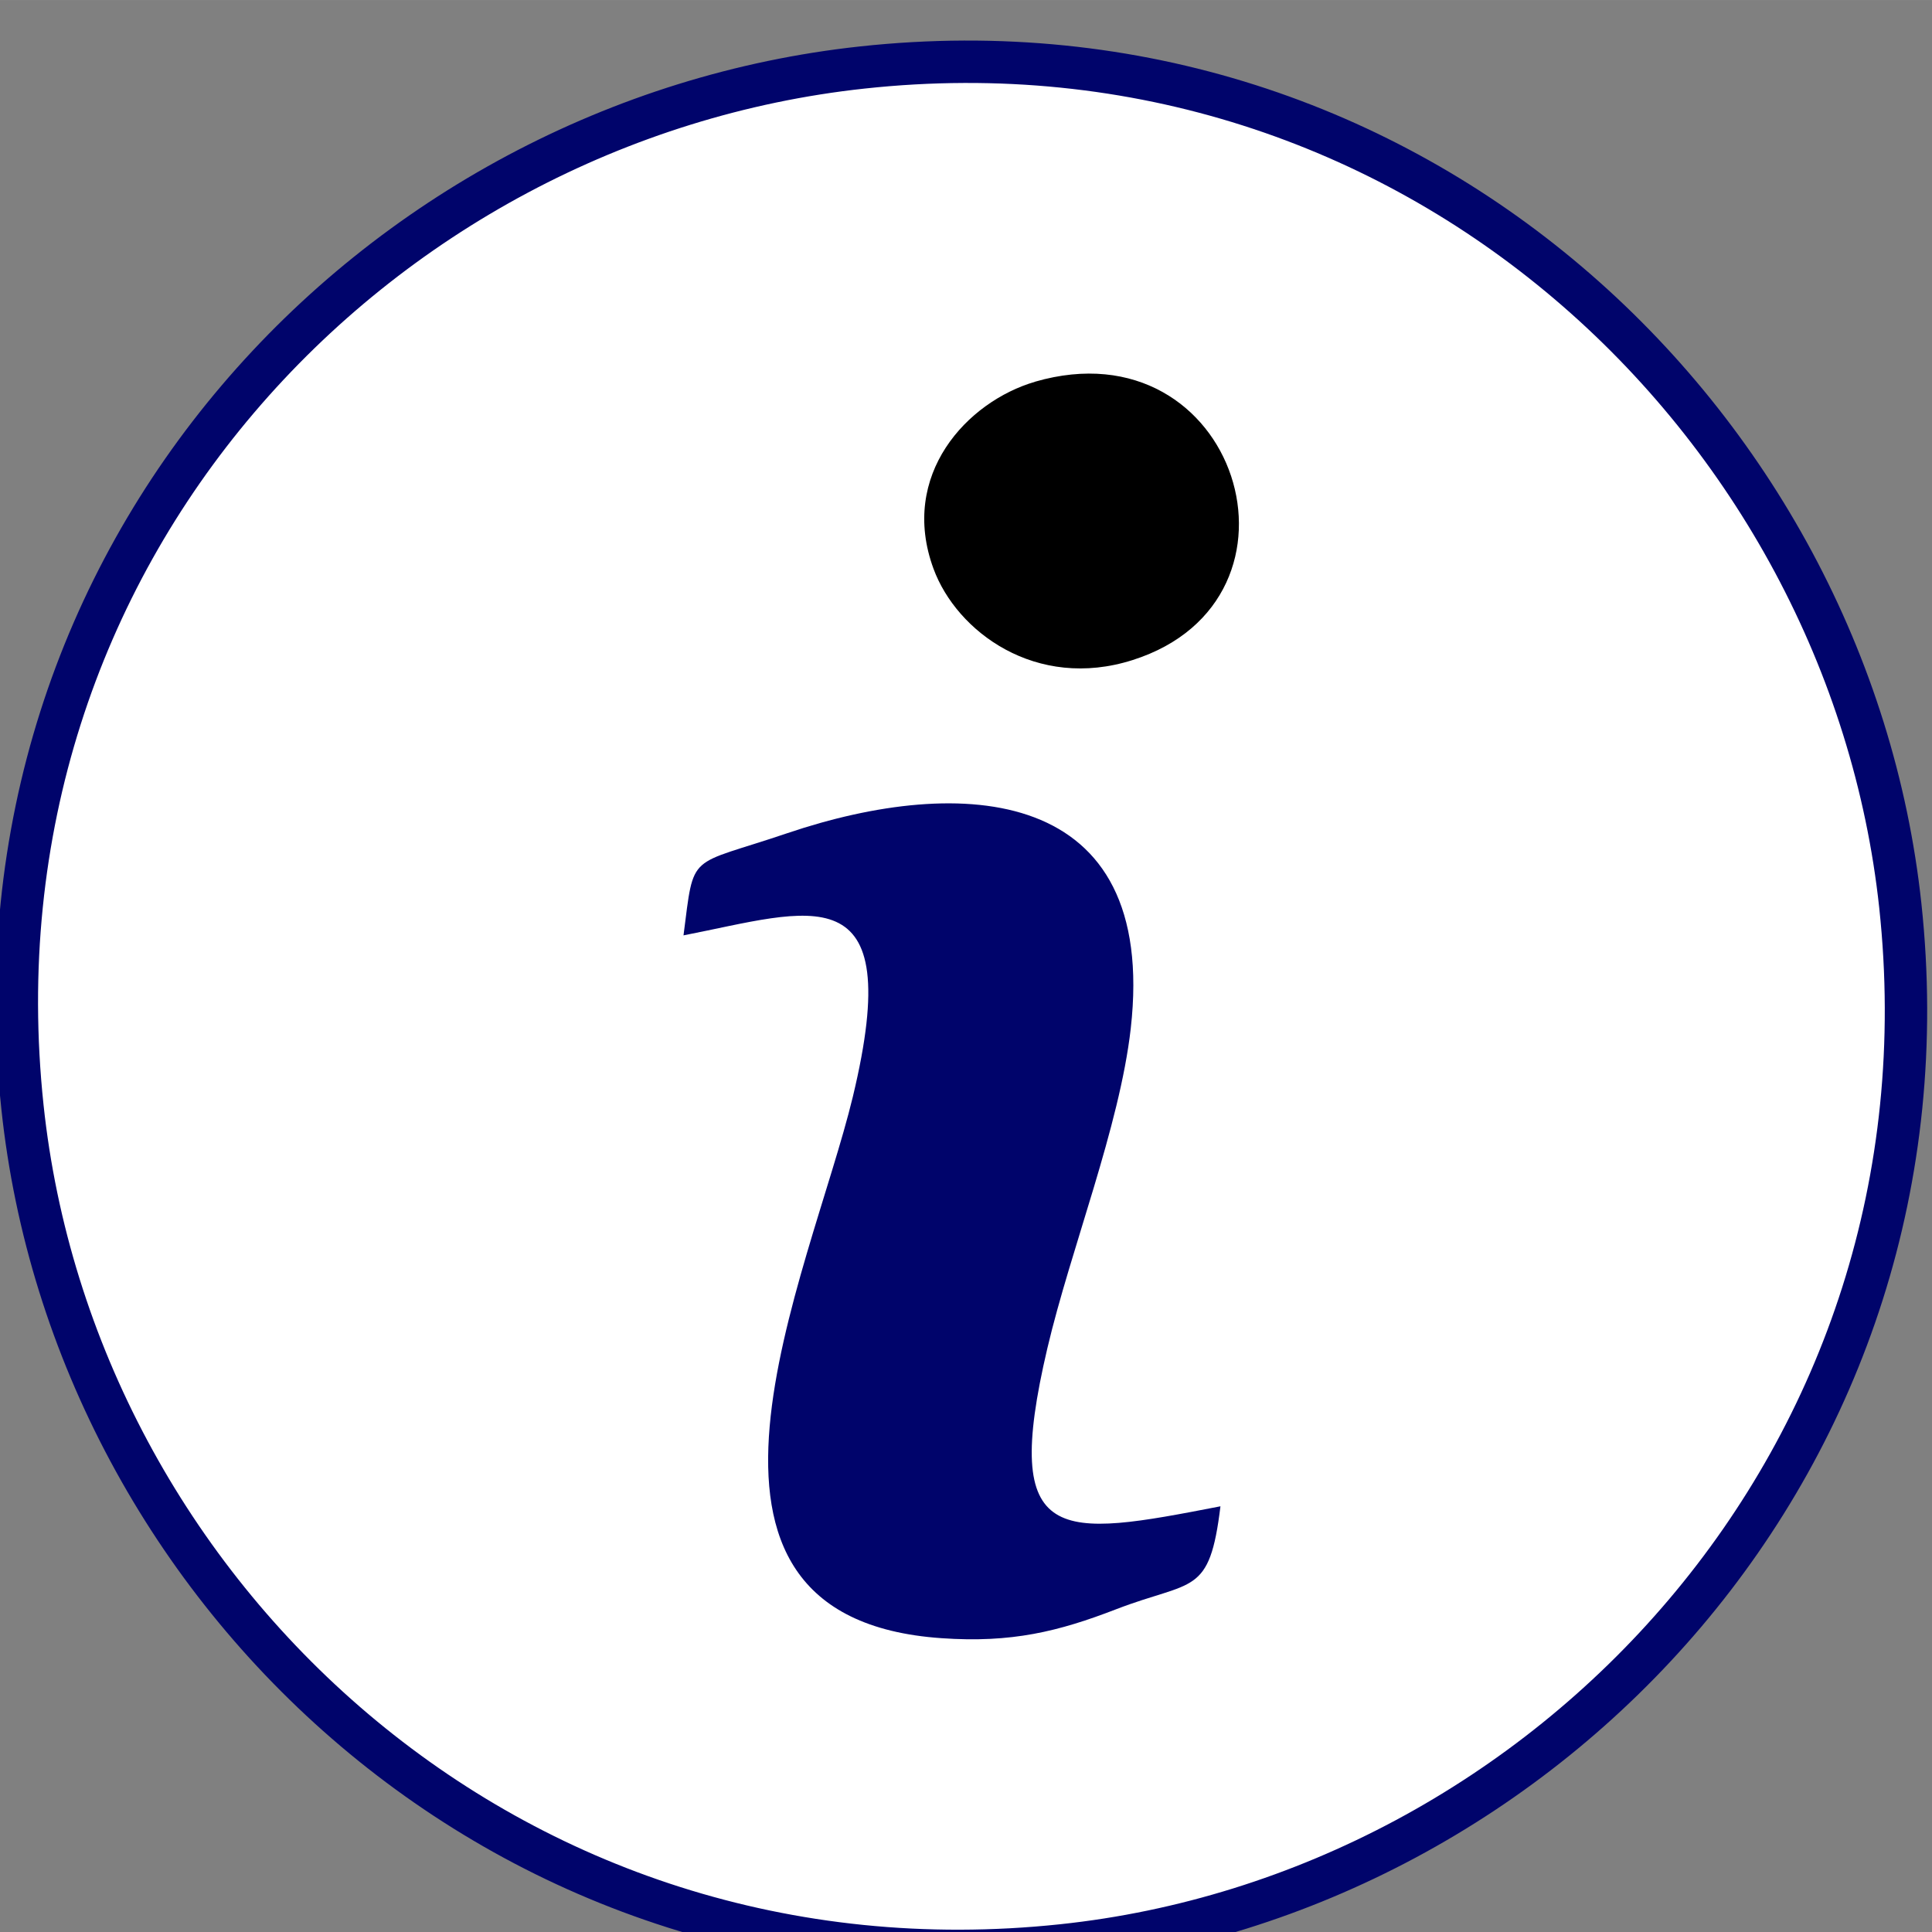
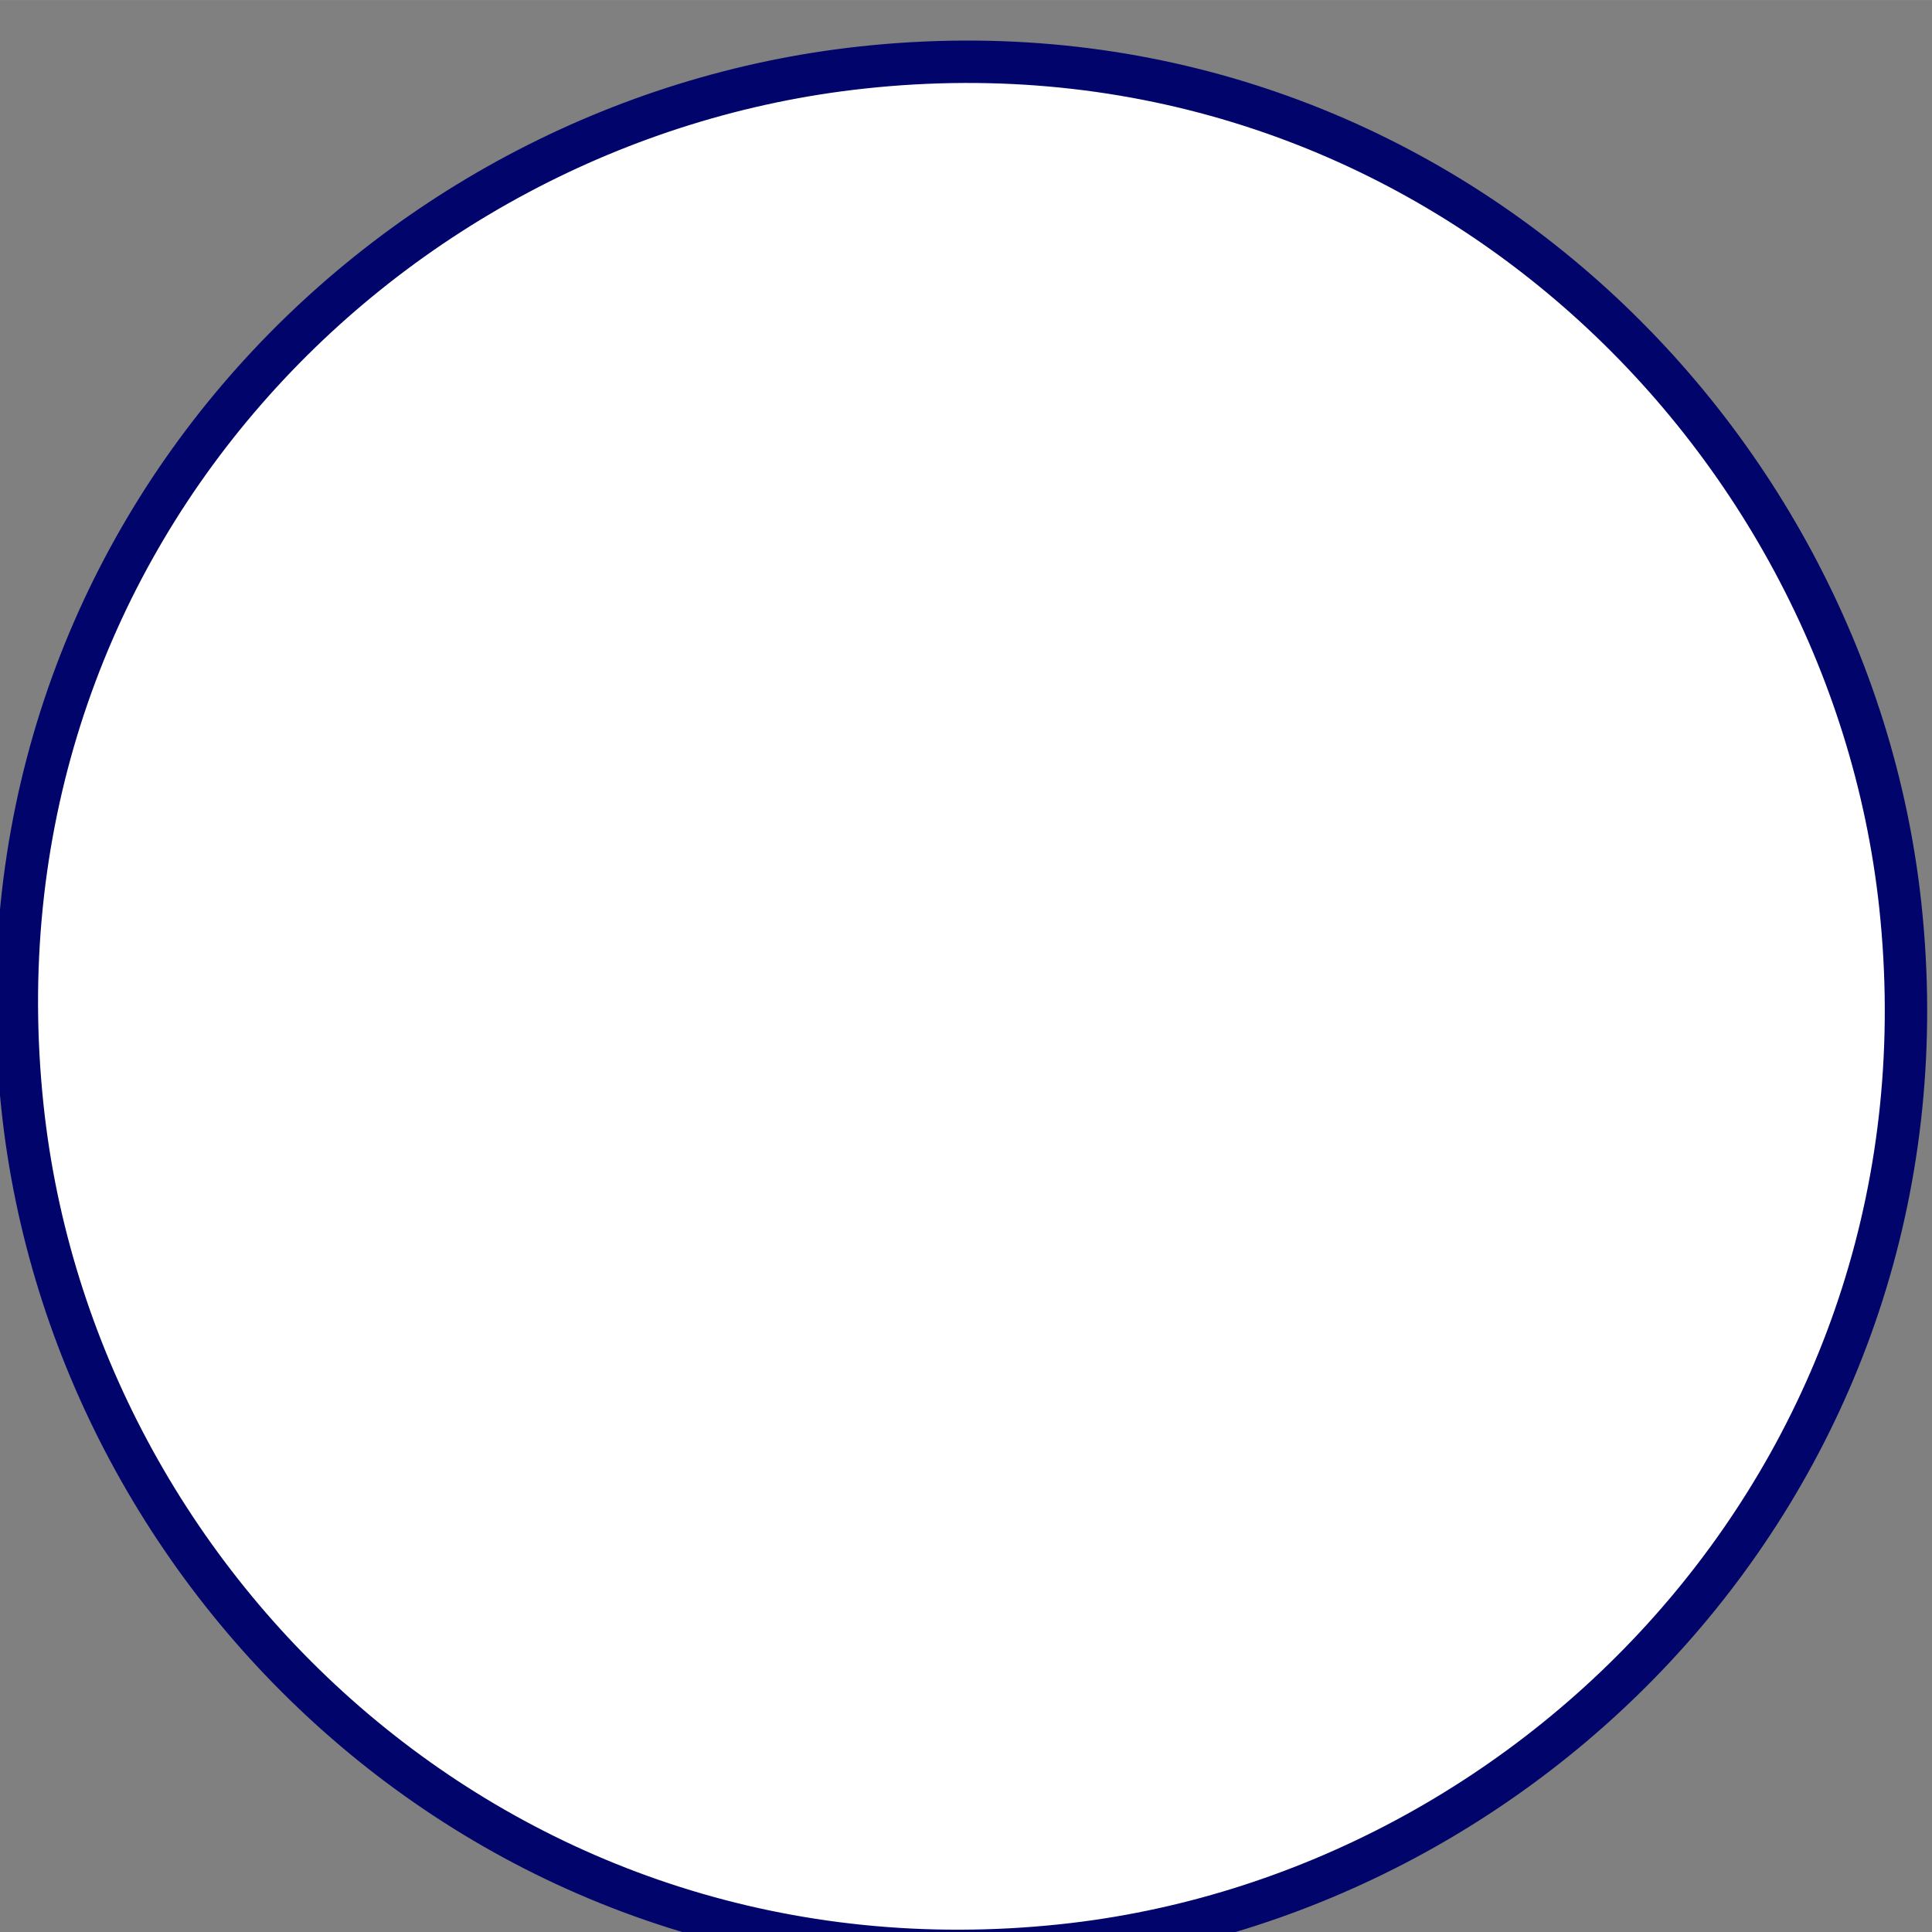
<svg xmlns="http://www.w3.org/2000/svg" version="1.1" id="svg1" width="41.006" height="41.007" viewBox="0 0 13.122 13.122">
  <rect x="0" y="0" width="13.122" height="13.122" fill="#808080" stroke="none" />
  <g id="layer-Pr71" transform="translate(-117.442,-143.914)">
    <path id="path221" d="m 92.497,825.927 c -2.479,-0.268 -4.579,-2.472 -4.279,-5.297 0.262,-2.472 2.483,-4.569 5.298,-4.271 2.466,0.261 4.572,2.485 4.27,5.298 -0.265,2.464 -2.486,4.574 -5.289,4.27 z" style="fill:#ffffff;fill-opacity:1;fill-rule:evenodd;stroke:#00046b;stroke-width:0.216;stroke-linecap:butt;stroke-linejoin:miter;stroke-miterlimit:22.926;stroke-dasharray:none;stroke-opacity:1" transform="matrix(1.333,0,0,-1.333,0,1245.333)" />
-     <path id="path222" d="m 91.586,821.505 c 0.643,0.125 1.141,0.334 0.863,-0.822 -0.219,-0.907 -1.062,-2.655 0.452,-2.759 0.357,-0.025 0.596,0.034 0.891,0.148 0.39,0.15 0.474,0.064 0.53,0.524 -0.82,-0.159 -1.121,-0.213 -0.882,0.805 0.119,0.506 0.368,1.127 0.425,1.63 0.14,1.241 -0.865,1.294 -1.749,0.995 -0.513,-0.174 -0.474,-0.089 -0.53,-0.522" style="fill:#00046b;fill-opacity:1;fill-rule:evenodd;stroke:none" transform="matrix(1.333,0,0,-1.333,0,1245.333)" />
-     <path id="path223" d="m 93.378,824.326 c -0.347,-0.101 -0.694,-0.475 -0.518,-0.953 0.118,-0.321 0.523,-0.622 1.015,-0.465 0.97,0.309 0.533,1.717 -0.498,1.418" style="fill:#000000;fill-opacity:1;fill-rule:evenodd;stroke:none" transform="matrix(1.333,0,0,-1.333,0,1245.333)" />
  </g>
</svg>